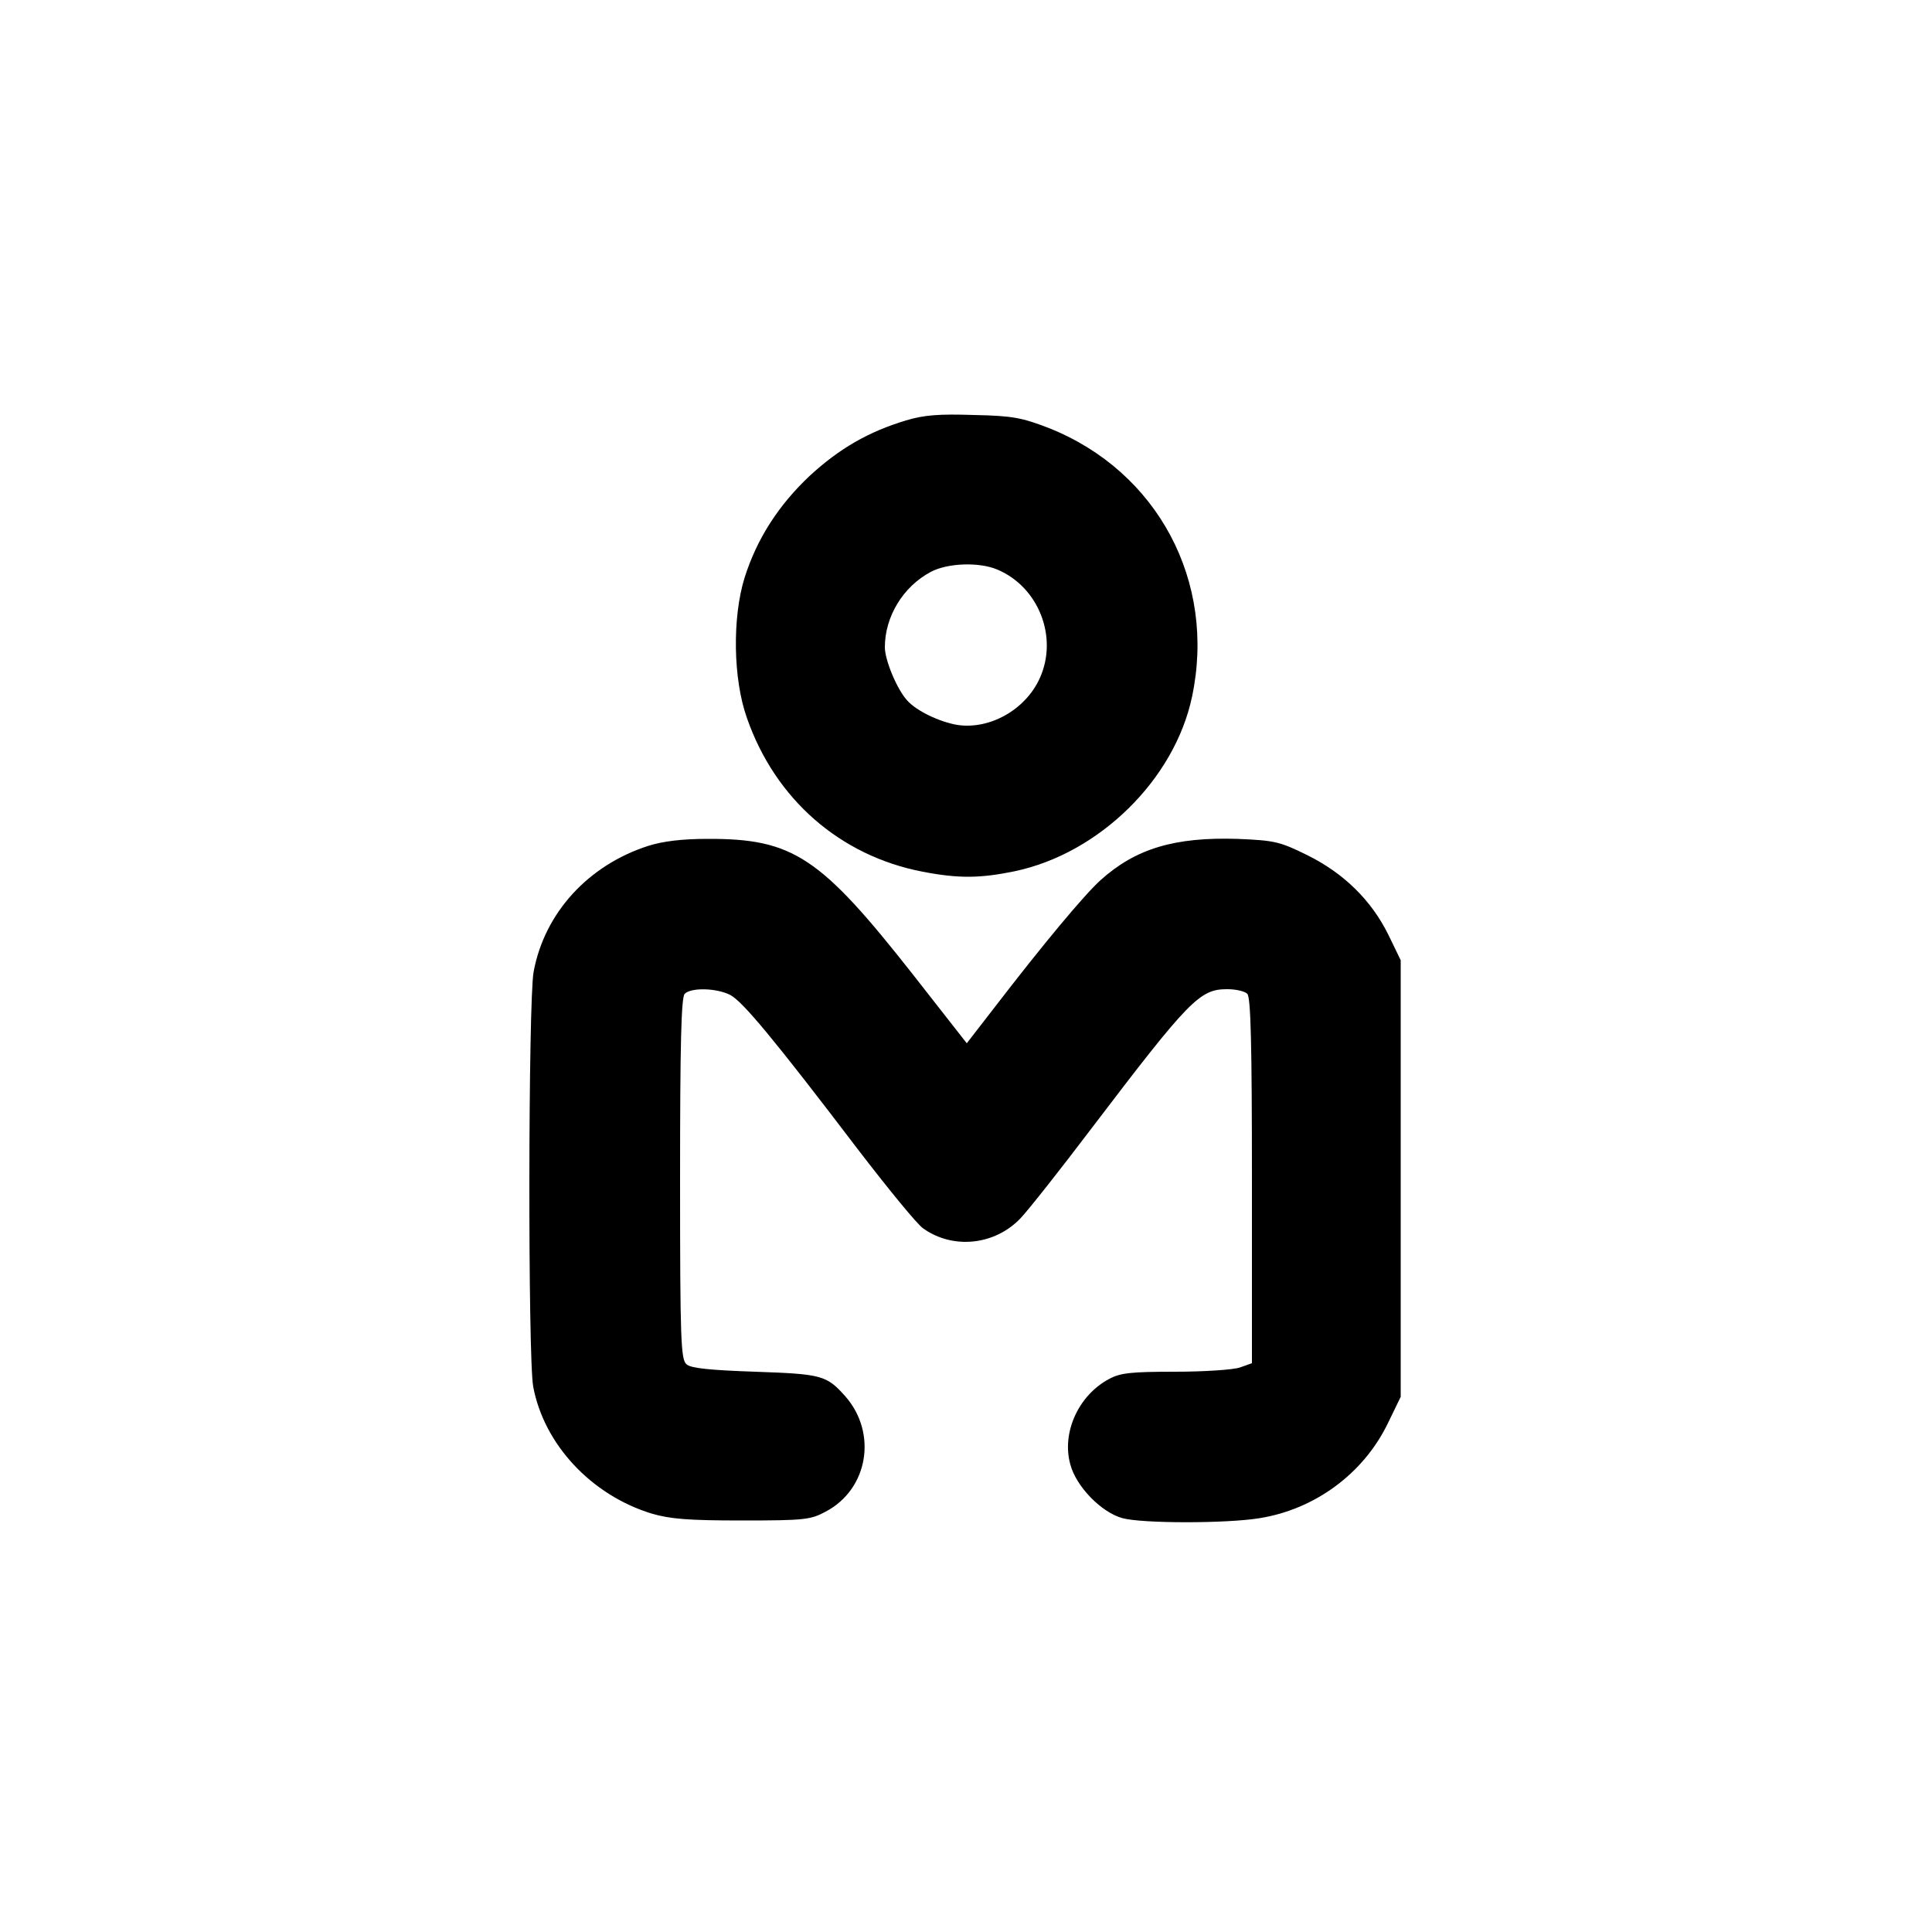
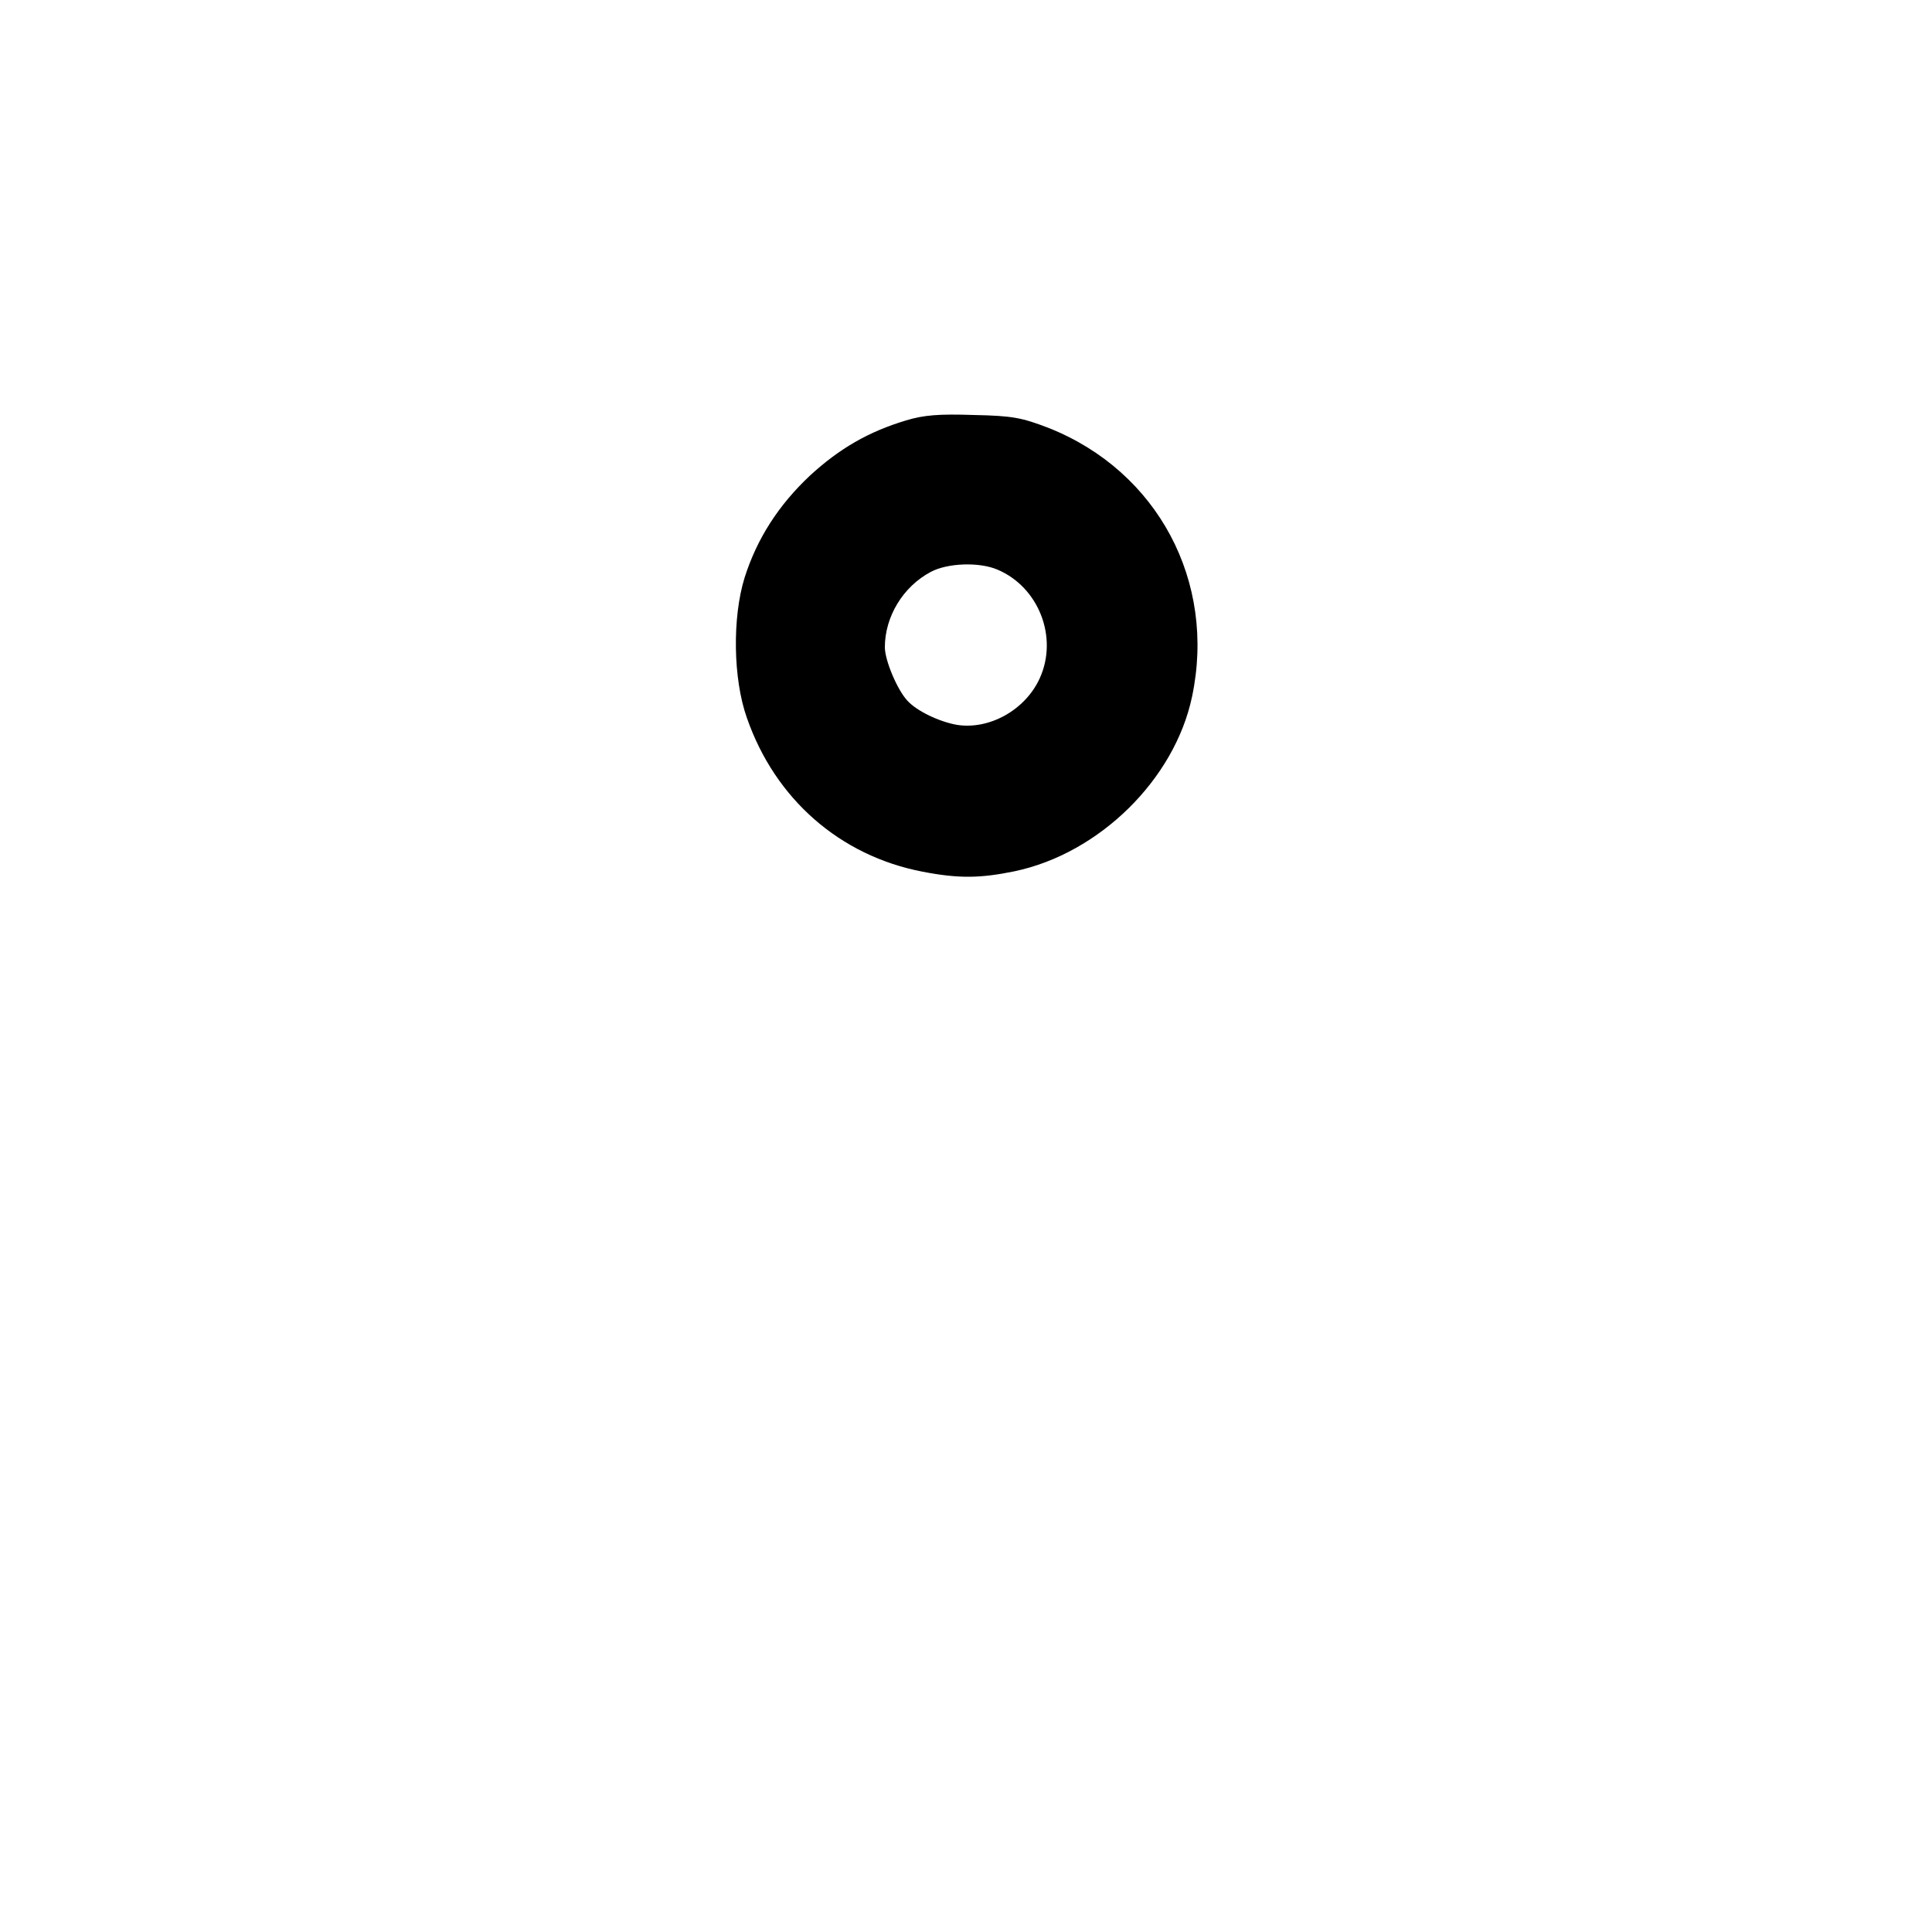
<svg xmlns="http://www.w3.org/2000/svg" version="1.0" width="500pt" height="500pt" viewBox="0 0 500 500" preserveAspectRatio="xMidYMid meet">
  <g transform="translate(0,500) scale(0.1,-0.1)" fill="#000000" stroke="none">
    <path d="M2345 3912 c-97 -29 -173 -73 -249 -143 -81 -76 -137 -163 -169 -264 -32 -103 -30 -262 6 -363 73 -210 241 -357 455 -398 93 -18 149 -17 237 1 220 46 415 238 460 452 63 298 -89 583 -370 695 -70 27 -94 32 -195 34 -89 3 -129 0 -175 -14z m236 -386 c107 -45 158 -175 110 -281 -37 -82 -130 -134 -214 -121 -46 8 -105 36 -129 63 -26 28 -58 104 -58 138 0 79 47 157 119 195 43 23 125 26 172 6z" />
-     <path d="M1678 2811 c-156 -50 -269 -174 -297 -326 -14 -75 -15 -1001 -1 -1074 28 -149 150 -280 306 -328 48 -14 93 -18 234 -18 163 0 178 2 217 23 110 58 134 203 51 298 -49 55 -61 58 -234 64 -116 4 -166 9 -177 19 -15 12 -17 59 -17 480 0 350 3 470 12 479 17 17 83 15 118 -3 32 -17 113 -114 329 -398 79 -103 155 -196 170 -206 77 -55 185 -44 252 26 20 21 103 126 184 233 254 334 280 360 351 360 22 0 45 -5 52 -12 9 -9 12 -130 12 -484 l0 -472 -31 -11 c-18 -6 -93 -11 -168 -11 -114 0 -142 -3 -171 -19 -79 -42 -123 -139 -100 -221 15 -57 80 -124 135 -139 51 -14 270 -14 355 0 143 23 268 115 331 244 l34 70 0 565 0 565 -32 66 c-44 89 -115 159 -210 206 -71 35 -84 38 -181 42 -162 5 -263 -25 -354 -107 -42 -38 -148 -165 -274 -329 l-72 -93 -137 175 c-242 308 -312 355 -535 354 -64 0 -114 -6 -152 -18z" />
  </g>
</svg>